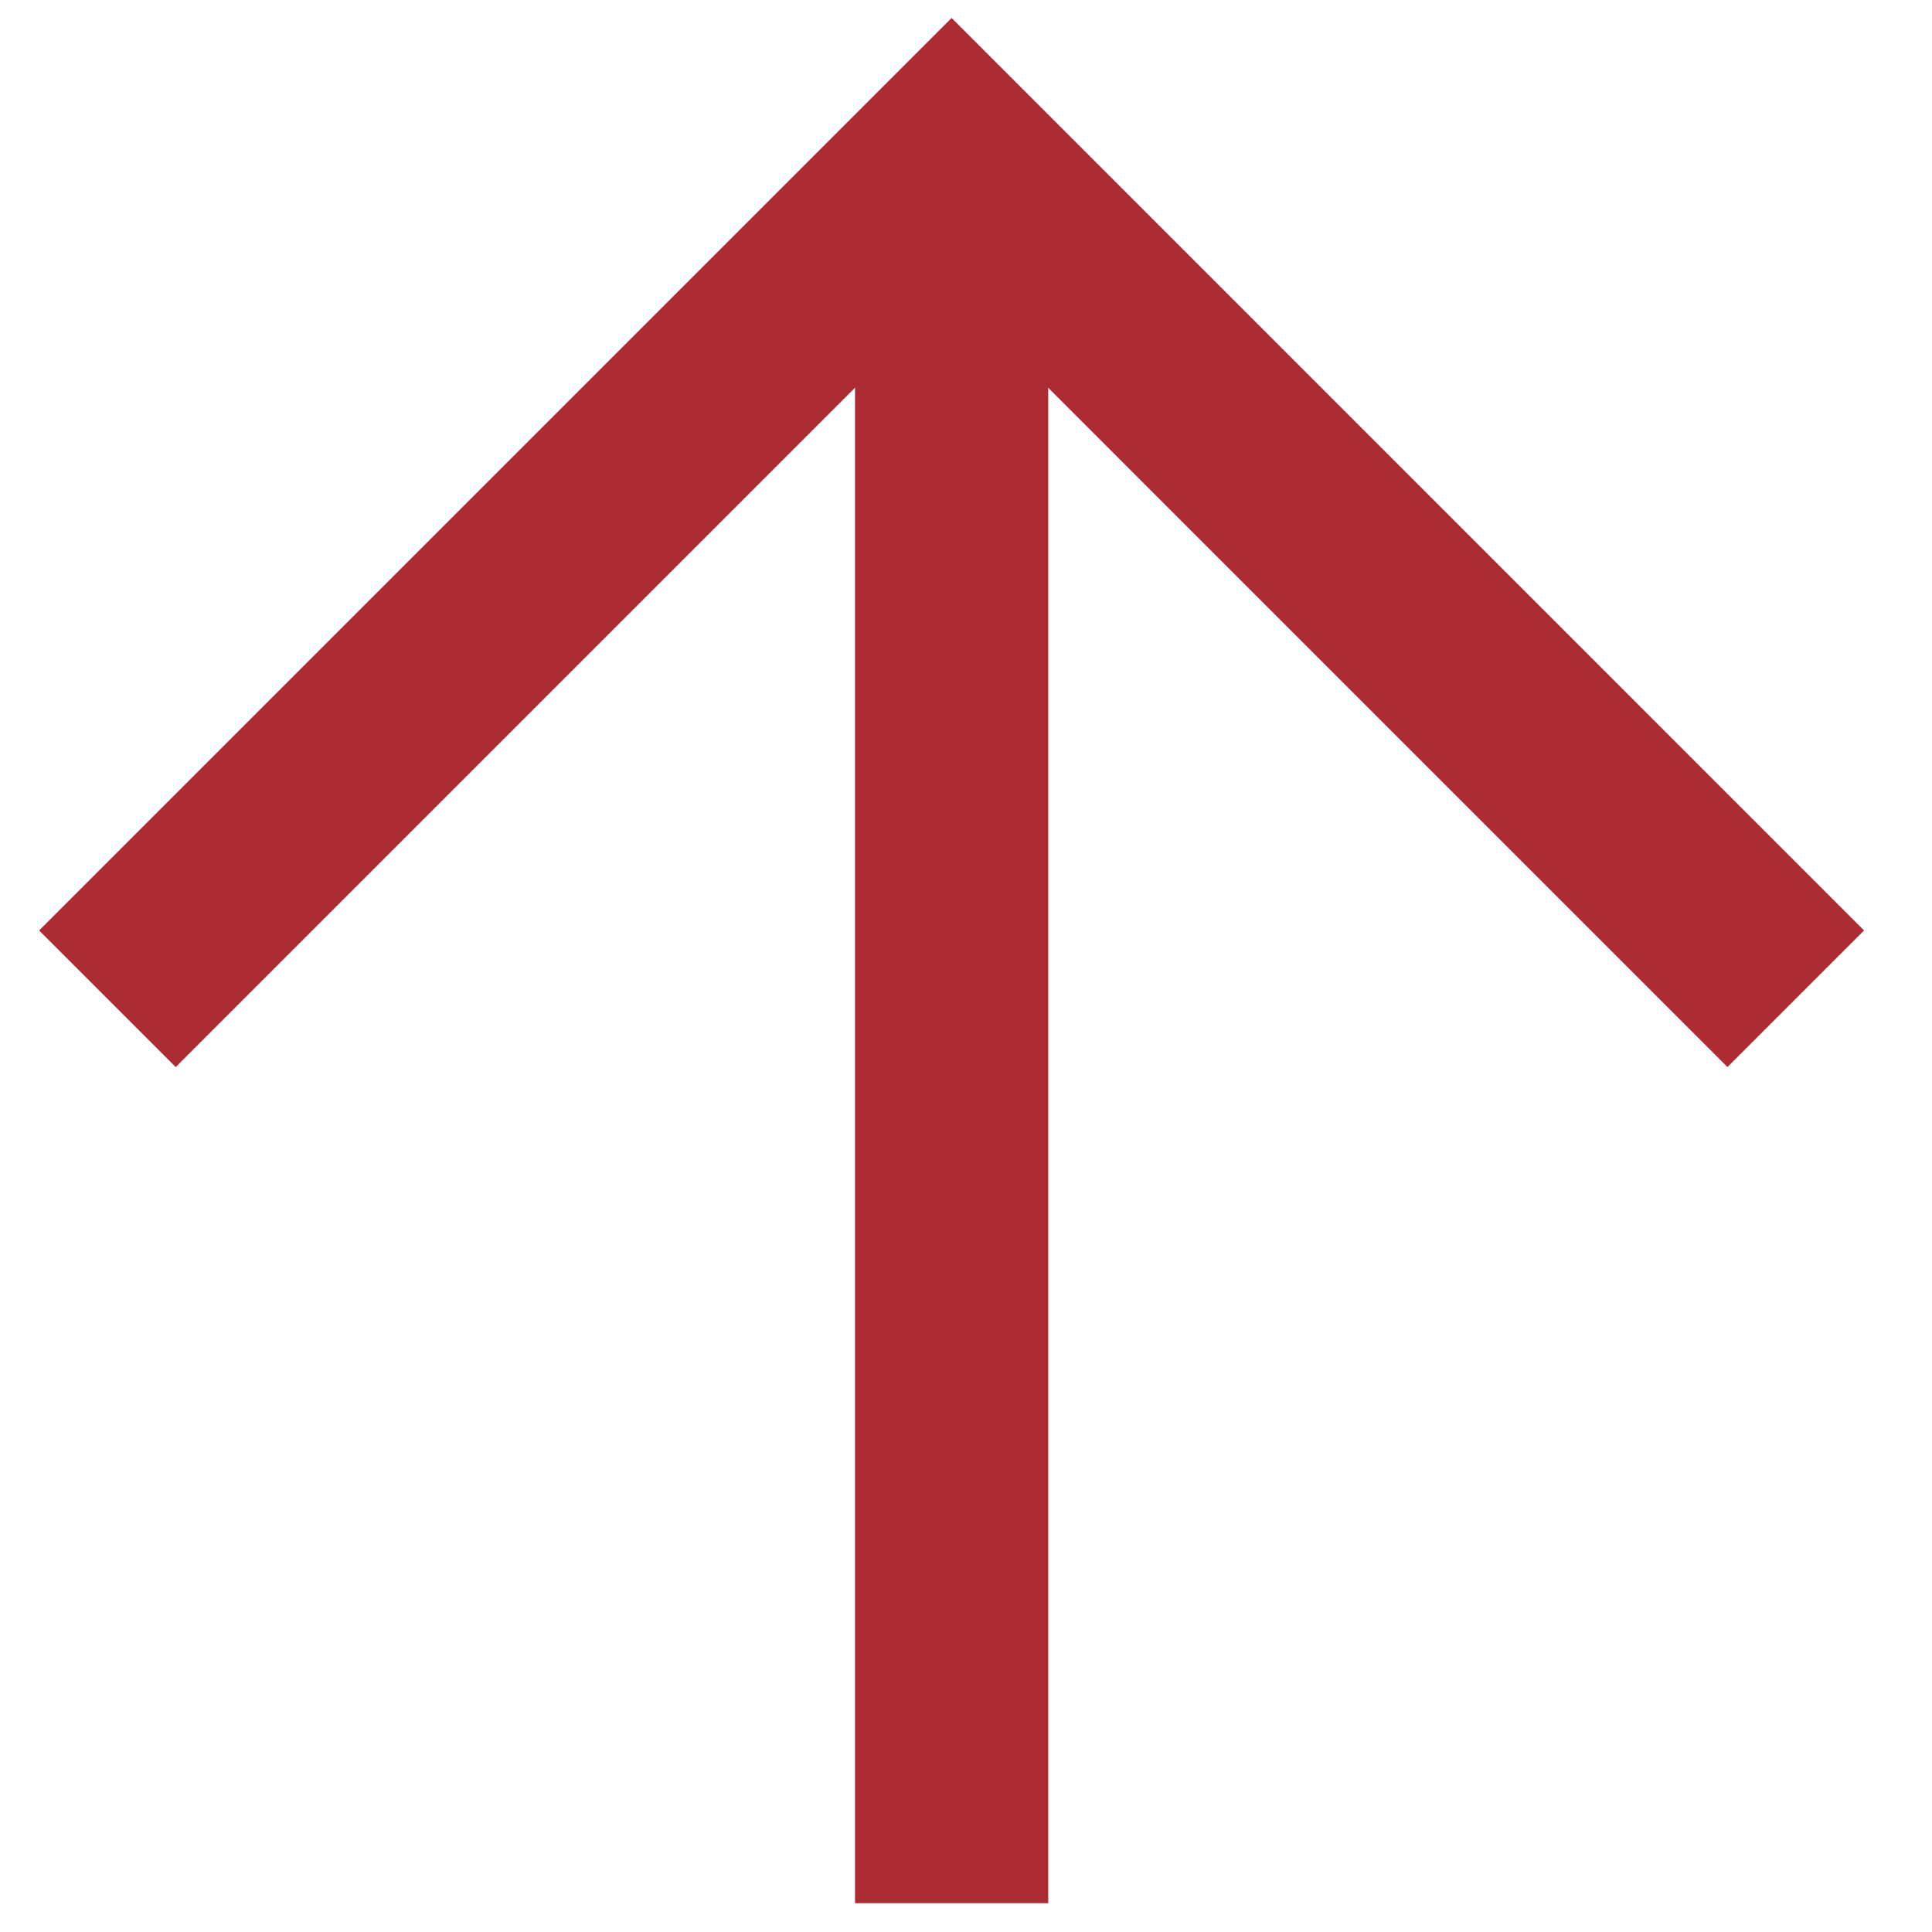
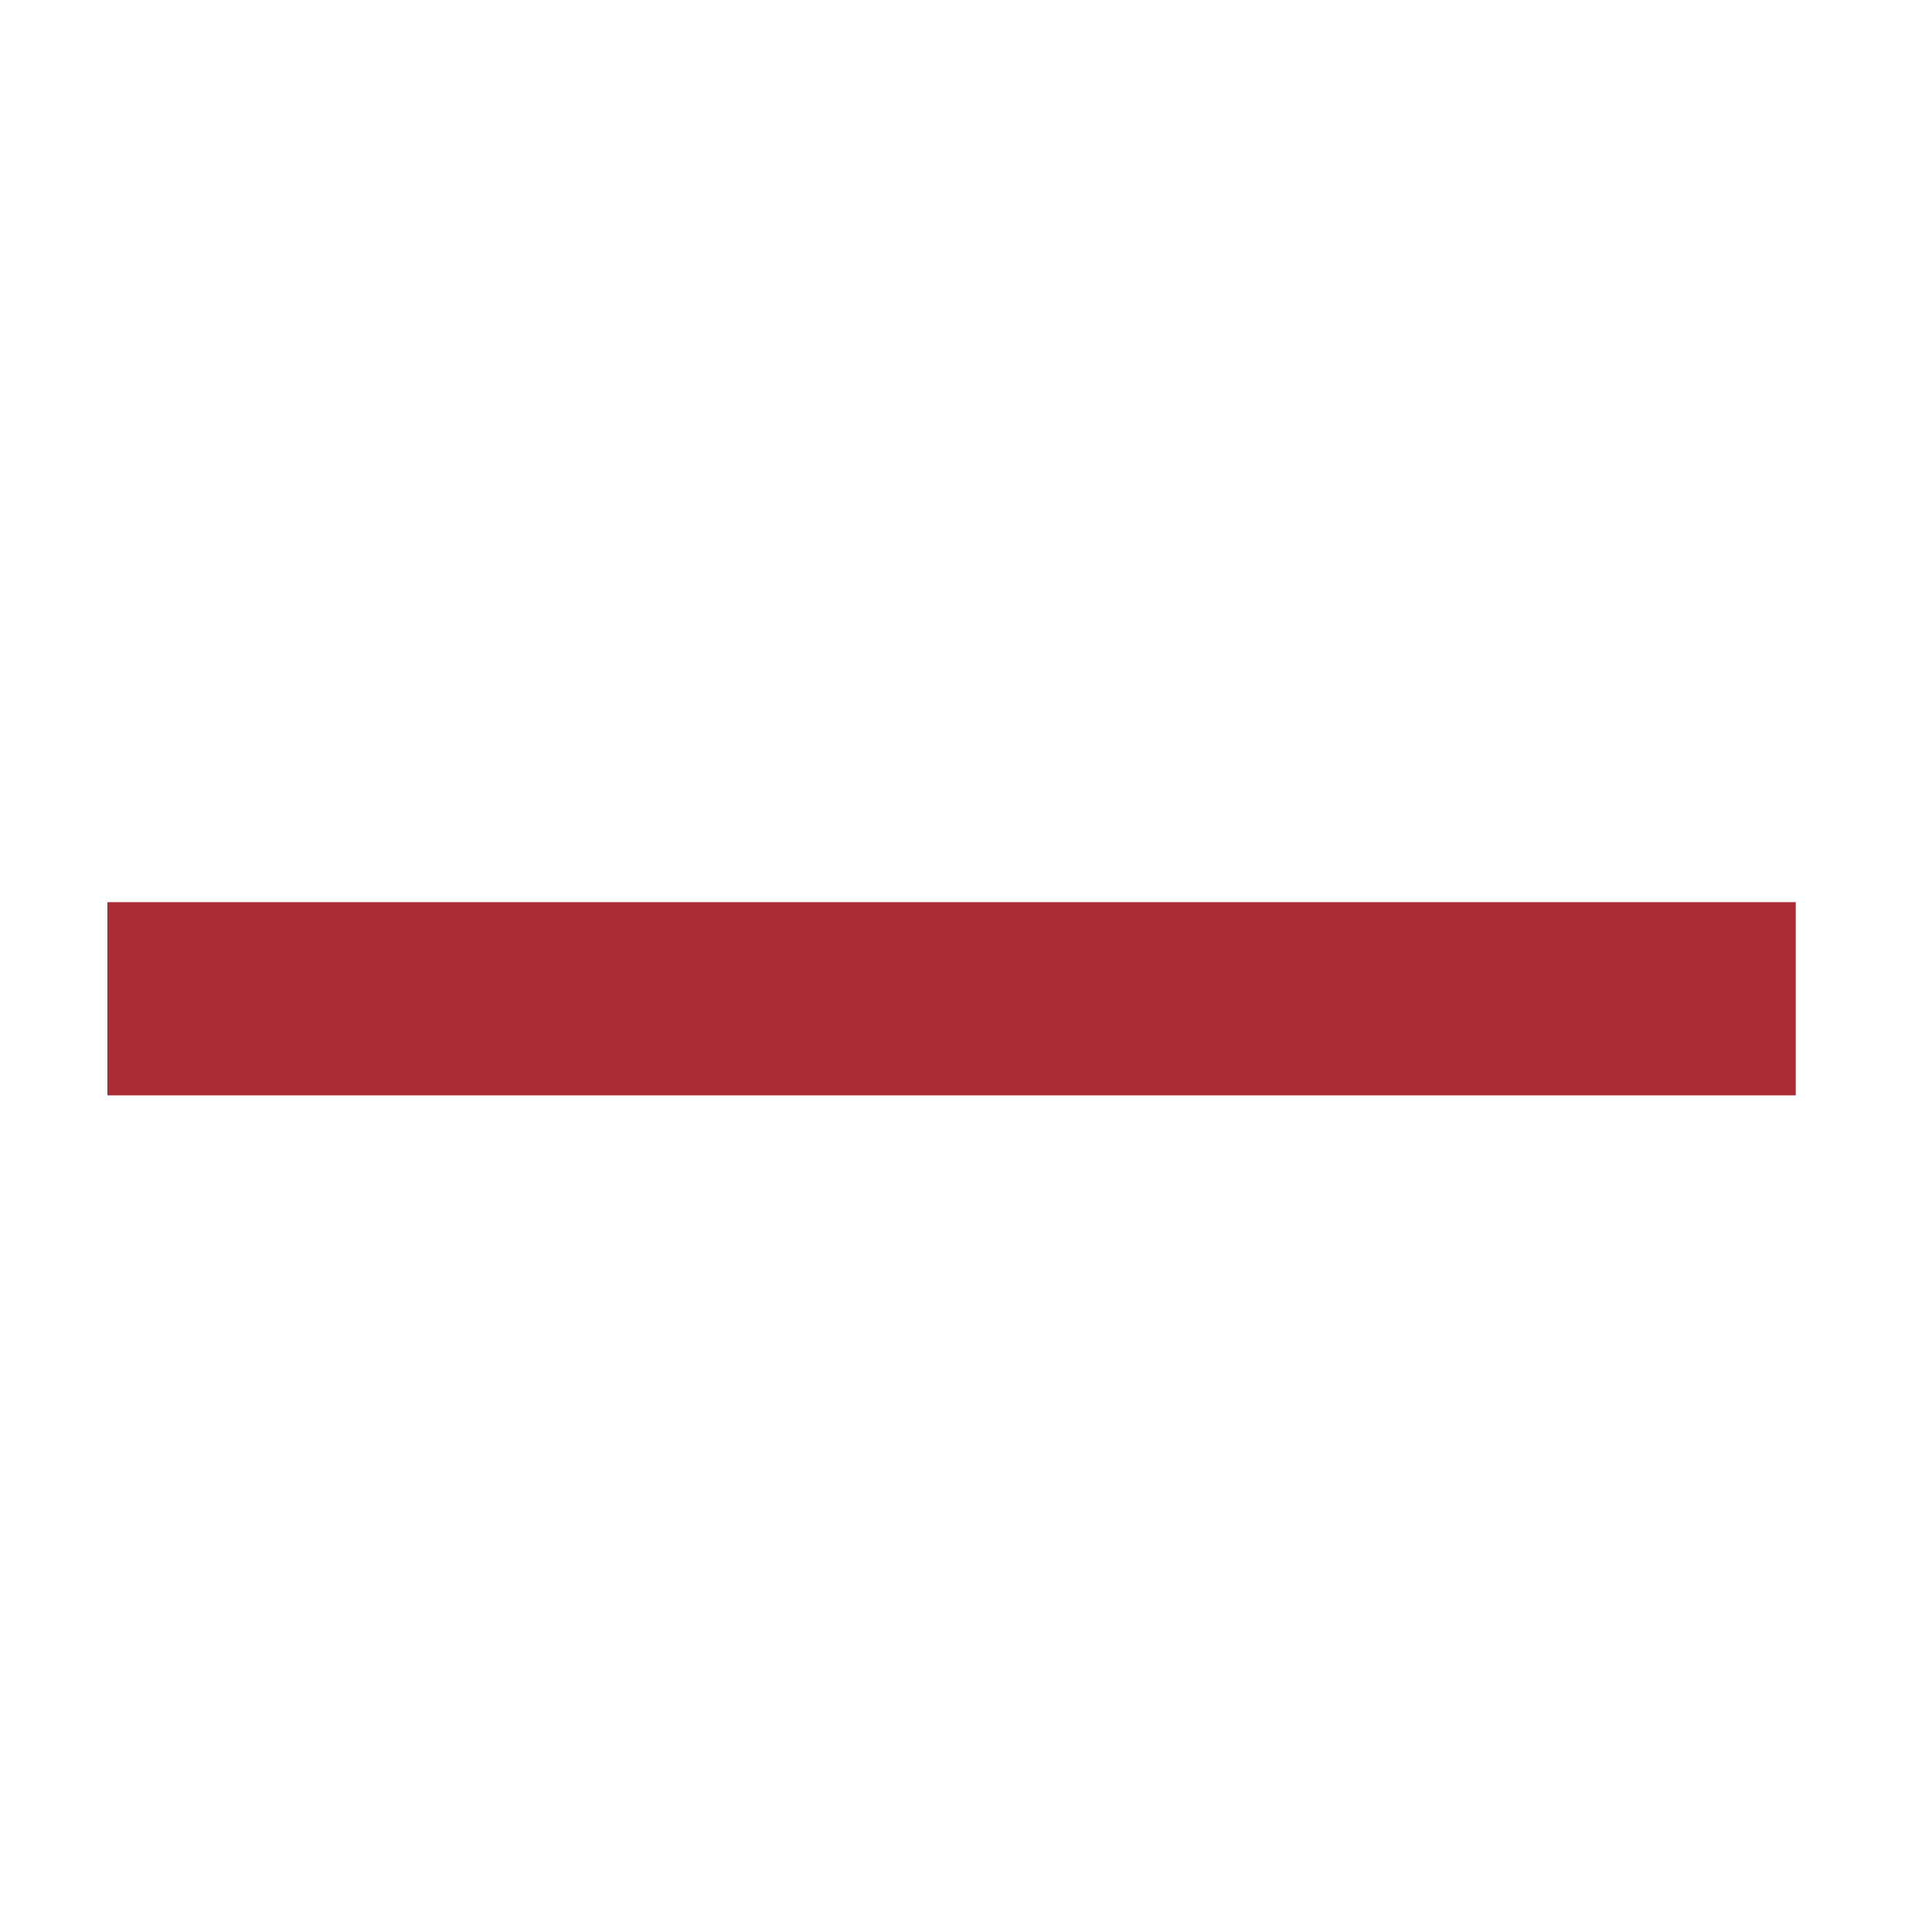
<svg xmlns="http://www.w3.org/2000/svg" width="25" height="25" viewBox="0 0 25 25" fill="none">
-   <path d="M12.314 2V24.627" stroke="#AC2C33" stroke-width="2.5" />
-   <path d="M1.39 12.924L12.314 2L23.237 12.924" stroke="#AC2C33" stroke-width="2.5" />
+   <path d="M1.39 12.924L23.237 12.924" stroke="#AC2C33" stroke-width="2.5" />
</svg>